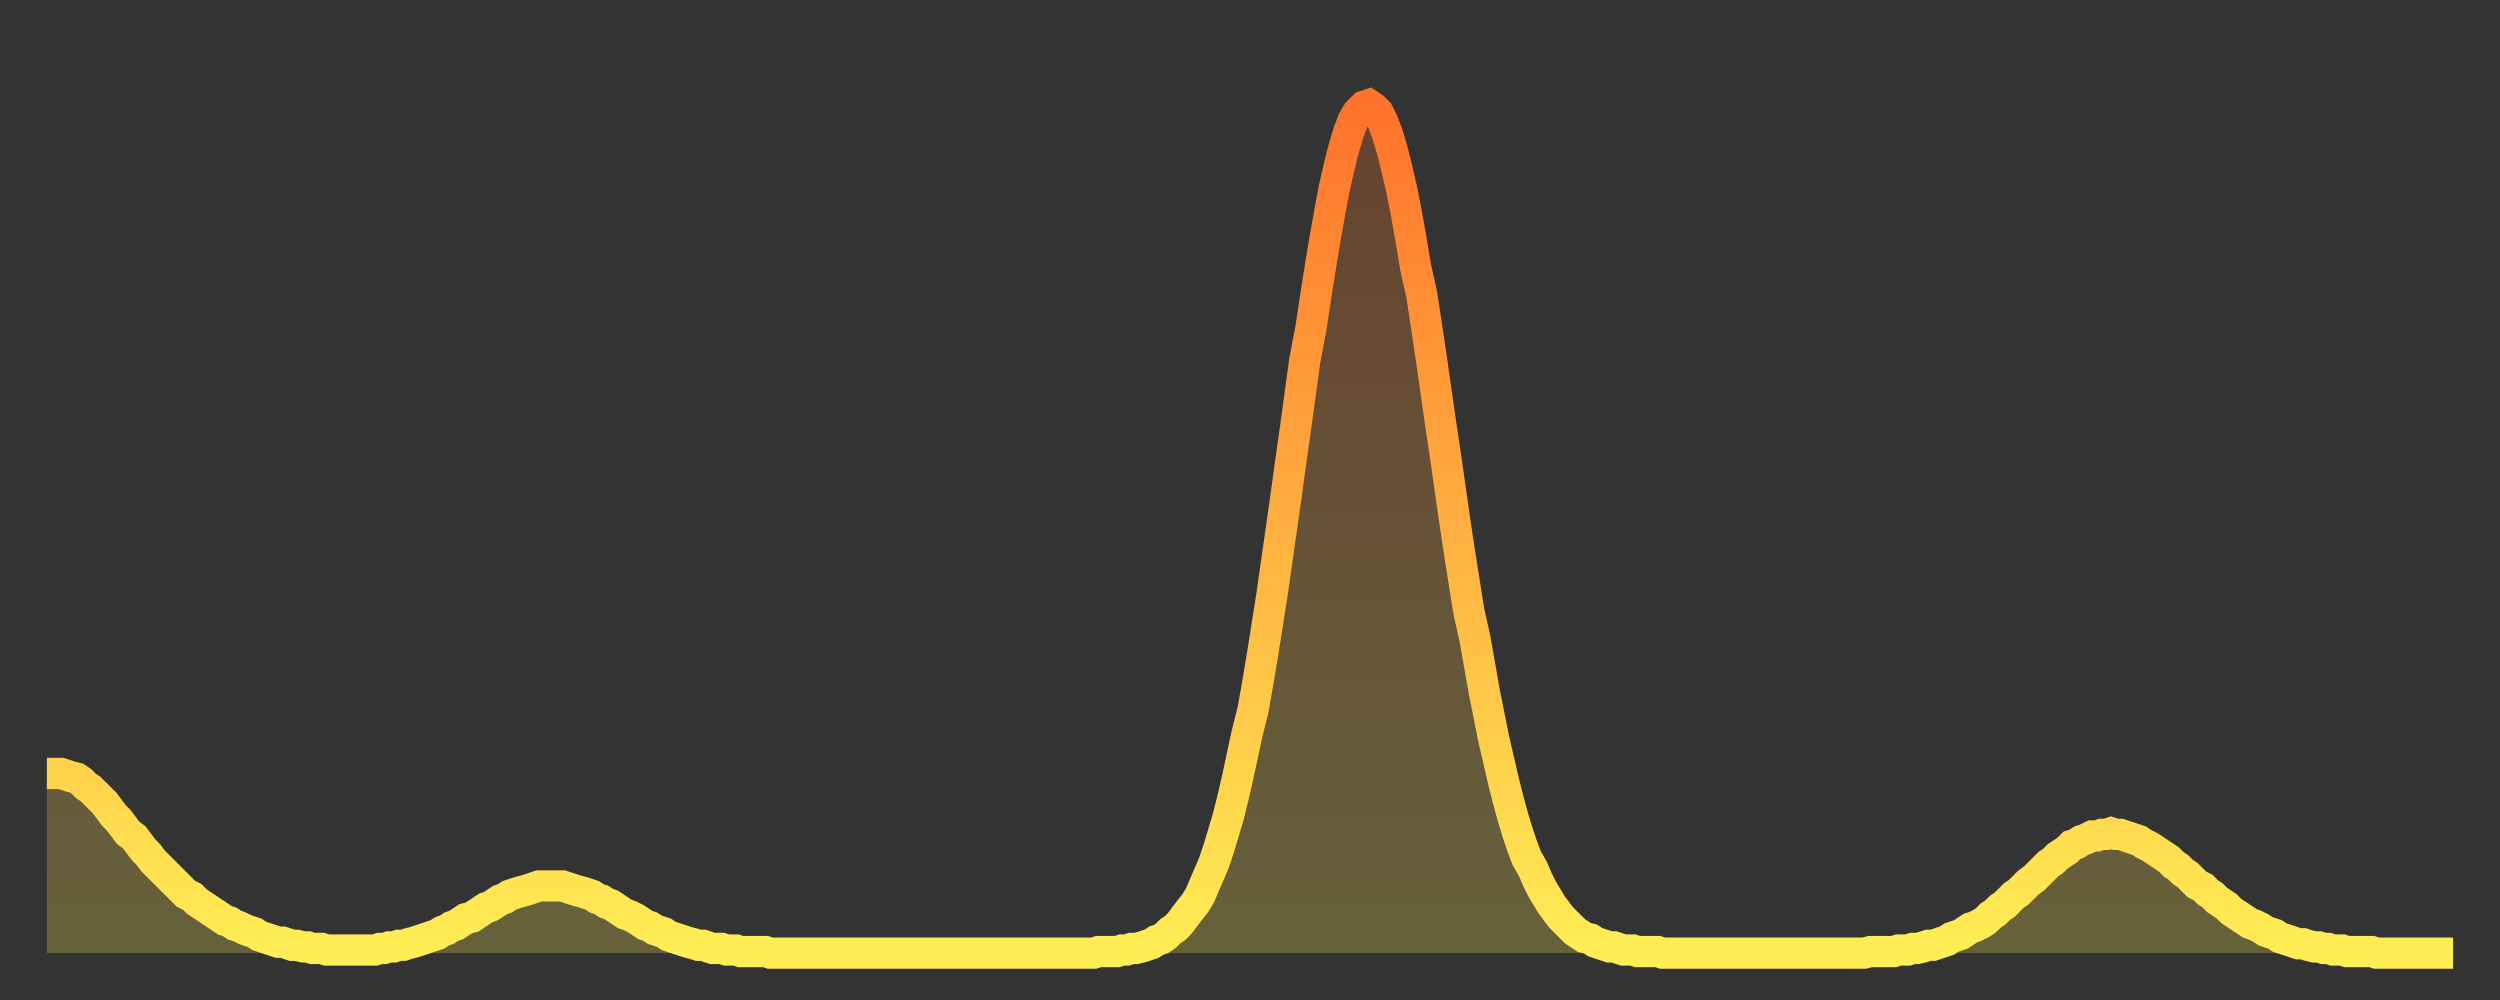
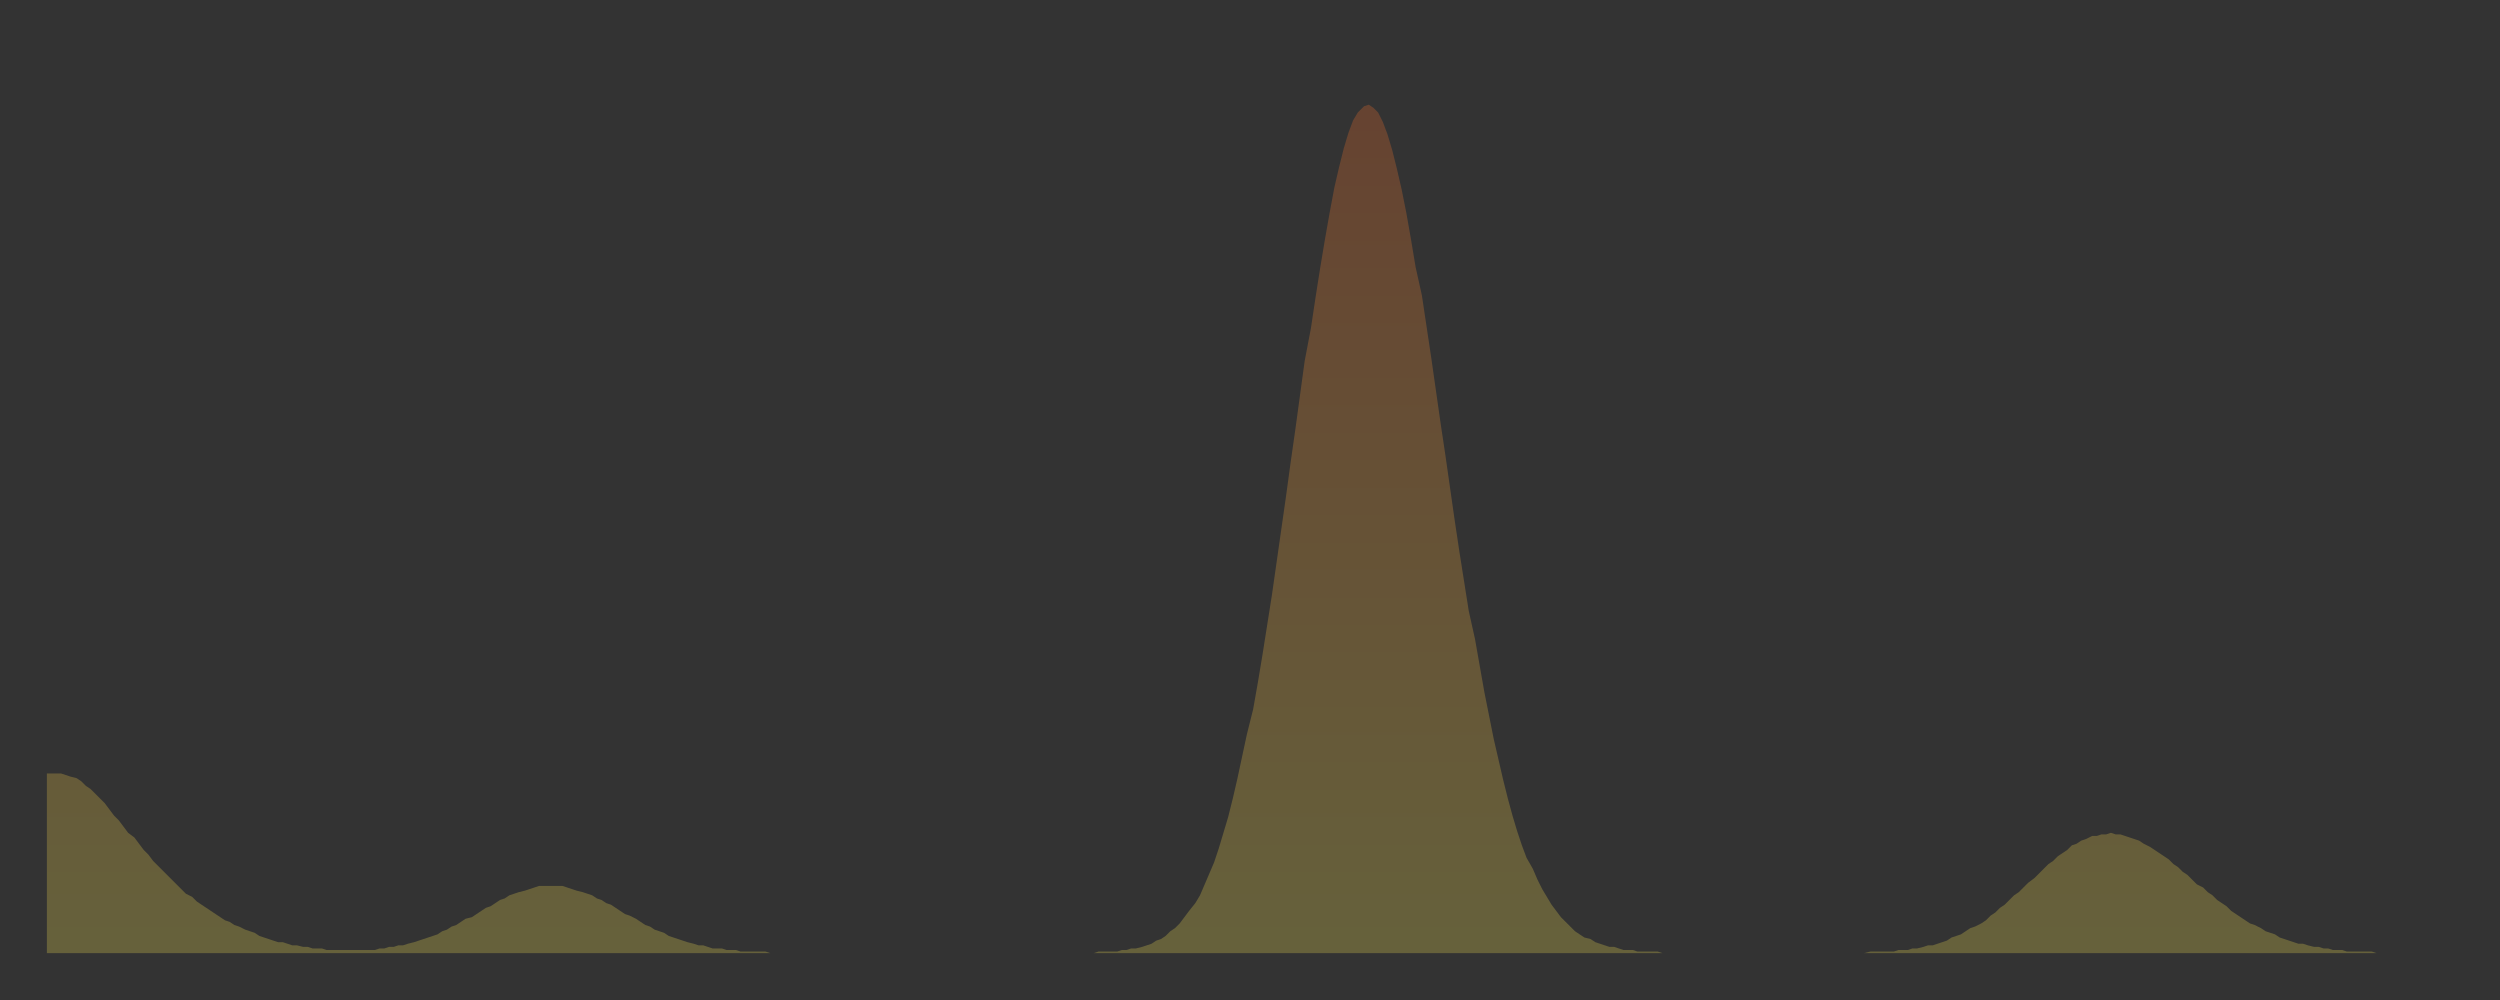
<svg xmlns="http://www.w3.org/2000/svg" baseProfile="full" height="64" version="1.1" width="160">
  <rect width="100%" height="100%" fill="#333333" stroke="none" />
  <defs>
    <linearGradient id="id1567496" x1="0" x2="0" y1="0" y2="1">
      <stop offset="0%" stop-color="#ff722b" />
      <stop offset="50%" stop-color="#ffb040" />
      <stop offset="100%" stop-color="#ffee55" />
    </linearGradient>
  </defs>
  <g transform="translate(3,3)">
    <g>
-       <path d="M 0.0 46.5 0.3 46.5 0.6 46.5 0.9 46.5 1.2 46.6 1.5 46.7 1.9 46.8 2.2 47.0 2.5 47.3 2.8 47.5 3.1 47.8 3.4 48.1 3.7 48.4 4.0 48.8 4.3 49.2 4.6 49.5 4.9 49.9 5.2 50.3 5.6 50.6 5.9 51.0 6.2 51.4 6.5 51.7 6.8 52.1 7.1 52.4 7.4 52.7 7.7 53.0 8.0 53.3 8.3 53.6 8.6 53.9 8.9 54.2 9.3 54.4 9.6 54.7 9.9 54.9 10.2 55.1 10.5 55.3 10.8 55.5 11.1 55.7 11.4 55.9 11.7 56.0 12.0 56.2 12.3 56.3 12.7 56.5 13.0 56.6 13.3 56.7 13.6 56.9 13.9 57.0 14.2 57.1 14.5 57.2 14.8 57.3 15.1 57.3 15.4 57.4 15.7 57.5 16.0 57.5 16.4 57.6 16.7 57.6 17.0 57.7 17.3 57.7 17.6 57.7 17.9 57.8 18.2 57.8 18.5 57.8 18.8 57.8 19.1 57.8 19.4 57.8 19.8 57.8 20.1 57.8 20.4 57.8 20.7 57.8 21.0 57.8 21.3 57.7 21.6 57.7 21.9 57.6 22.2 57.6 22.5 57.5 22.8 57.5 23.1 57.4 23.5 57.3 23.8 57.2 24.1 57.1 24.4 57.0 24.7 56.9 25.0 56.8 25.3 56.6 25.6 56.5 25.9 56.3 26.2 56.2 26.5 56.0 26.8 55.8 27.2 55.7 27.5 55.5 27.8 55.3 28.1 55.1 28.4 55.0 28.7 54.8 29.0 54.6 29.3 54.5 29.6 54.3 29.9 54.2 30.2 54.1 30.6 54.0 30.9 53.9 31.2 53.8 31.5 53.7 31.8 53.7 32.1 53.7 32.4 53.7 32.7 53.7 33.0 53.7 33.3 53.8 33.6 53.9 33.9 54.0 34.3 54.1 34.6 54.2 34.9 54.3 35.2 54.5 35.5 54.6 35.8 54.8 36.1 54.9 36.4 55.1 36.7 55.3 37.0 55.5 37.3 55.6 37.7 55.8 38.0 56.0 38.3 56.2 38.6 56.3 38.9 56.5 39.2 56.6 39.5 56.7 39.8 56.9 40.1 57.0 40.4 57.1 40.7 57.2 41.0 57.3 41.4 57.4 41.7 57.5 42.0 57.5 42.3 57.6 42.6 57.7 42.9 57.7 43.2 57.7 43.5 57.8 43.8 57.8 44.1 57.8 44.4 57.9 44.7 57.9 45.1 57.9 45.4 57.9 45.7 57.9 46.0 57.9 46.3 58.0 46.6 58.0 46.9 58.0 47.2 58.0 47.5 58.0 47.8 58.0 48.1 58.0 48.5 58.0 48.8 58.0 49.1 58.0 49.4 58.0 49.7 58.0 50.0 58.0 50.3 58.0 50.6 58.0 50.9 58.0 51.2 58.0 51.5 58.0 51.8 58.0 52.2 58.0 52.5 58.0 52.8 58.0 53.1 58.0 53.4 58.0 53.7 58.0 54.0 58.0 54.3 58.0 54.6 58.0 54.9 58.0 55.2 58.0 55.6 58.0 55.9 58.0 56.2 58.0 56.5 58.0 56.8 58.0 57.1 58.0 57.4 58.0 57.7 58.0 58.0 58.0 58.3 58.0 58.6 58.0 58.9 58.0 59.3 58.0 59.6 58.0 59.9 58.0 60.2 58.0 60.5 58.0 60.8 58.0 61.1 58.0 61.4 58.0 61.7 58.0 62.0 58.0 62.3 58.0 62.6 58.0 63.0 58.0 63.3 58.0 63.6 58.0 63.9 58.0 64.2 58.0 64.5 58.0 64.8 58.0 65.1 58.0 65.4 58.0 65.7 58.0 66.0 58.0 66.4 58.0 66.7 58.0 67.0 58.0 67.3 57.9 67.6 57.9 67.9 57.9 68.2 57.9 68.5 57.9 68.8 57.8 69.1 57.8 69.4 57.7 69.7 57.7 70.1 57.6 70.4 57.5 70.7 57.4 71.0 57.2 71.3 57.1 71.6 56.9 71.9 56.6 72.2 56.4 72.5 56.1 72.8 55.7 73.1 55.3 73.5 54.8 73.8 54.3 74.1 53.6 74.4 52.9 74.7 52.2 75.0 51.3 75.3 50.3 75.6 49.3 75.9 48.1 76.2 46.8 76.5 45.4 76.8 44.0 77.2 42.4 77.5 40.7 77.8 38.9 78.1 37.0 78.4 35.1 78.7 33.0 79.0 30.9 79.3 28.8 79.6 26.6 79.9 24.5 80.2 22.3 80.5 20.1 80.9 18.0 81.2 16.0 81.5 14.1 81.8 12.3 82.1 10.6 82.4 9.0 82.7 7.7 83.0 6.5 83.3 5.5 83.6 4.7 83.9 4.2 84.3 3.8 84.6 3.7 84.9 3.9 85.2 4.2 85.5 4.8 85.8 5.6 86.1 6.6 86.4 7.8 86.7 9.1 87.0 10.6 87.3 12.3 87.6 14.1 88.0 15.9 88.3 17.9 88.6 19.9 88.9 22.0 89.2 24.1 89.5 26.1 89.8 28.2 90.1 30.3 90.4 32.3 90.7 34.2 91.0 36.1 91.4 37.9 91.7 39.6 92.0 41.3 92.3 42.8 92.6 44.3 92.9 45.6 93.2 46.9 93.5 48.1 93.8 49.2 94.1 50.2 94.4 51.1 94.7 51.9 95.1 52.6 95.4 53.3 95.7 53.9 96.0 54.4 96.3 54.9 96.6 55.3 96.9 55.7 97.2 56.0 97.5 56.3 97.8 56.6 98.1 56.8 98.4 57.0 98.8 57.1 99.1 57.3 99.4 57.4 99.7 57.5 100.0 57.6 100.3 57.6 100.6 57.7 100.9 57.8 101.2 57.8 101.5 57.8 101.8 57.9 102.2 57.9 102.5 57.9 102.8 57.9 103.1 57.9 103.4 58.0 103.7 58.0 104.0 58.0 104.3 58.0 104.6 58.0 104.9 58.0 105.2 58.0 105.5 58.0 105.9 58.0 106.2 58.0 106.5 58.0 106.8 58.0 107.1 58.0 107.4 58.0 107.7 58.0 108.0 58.0 108.3 58.0 108.6 58.0 108.9 58.0 109.3 58.0 109.6 58.0 109.9 58.0 110.2 58.0 110.5 58.0 110.8 58.0 111.1 58.0 111.4 58.0 111.7 58.0 112.0 58.0 112.3 58.0 112.6 58.0 113.0 58.0 113.3 58.0 113.6 58.0 113.9 58.0 114.2 58.0 114.5 58.0 114.8 58.0 115.1 58.0 115.4 58.0 115.7 58.0 116.0 58.0 116.3 58.0 116.7 57.9 117.0 57.9 117.3 57.9 117.6 57.9 117.9 57.9 118.2 57.9 118.5 57.8 118.8 57.8 119.1 57.8 119.4 57.7 119.7 57.7 120.1 57.6 120.4 57.5 120.7 57.5 121.0 57.4 121.3 57.3 121.6 57.2 121.9 57.0 122.2 56.9 122.5 56.8 122.8 56.6 123.1 56.4 123.4 56.3 123.8 56.1 124.1 55.9 124.4 55.6 124.7 55.4 125.0 55.1 125.3 54.9 125.6 54.6 125.9 54.3 126.2 54.1 126.5 53.8 126.8 53.5 127.2 53.2 127.5 52.9 127.8 52.6 128.1 52.3 128.4 52.1 128.7 51.8 129.0 51.6 129.3 51.4 129.6 51.1 129.9 51.0 130.2 50.8 130.5 50.7 130.9 50.5 131.2 50.5 131.5 50.4 131.8 50.4 132.1 50.3 132.4 50.4 132.7 50.4 133.0 50.5 133.3 50.6 133.6 50.7 133.9 50.8 134.2 51.0 134.6 51.2 134.9 51.4 135.2 51.6 135.5 51.8 135.8 52.0 136.1 52.3 136.4 52.5 136.7 52.8 137.0 53.0 137.3 53.3 137.6 53.6 138.0 53.8 138.3 54.1 138.6 54.3 138.9 54.6 139.2 54.8 139.5 55.0 139.8 55.3 140.1 55.5 140.4 55.7 140.7 55.9 141.0 56.1 141.3 56.2 141.7 56.4 142.0 56.6 142.3 56.7 142.6 56.8 142.9 57.0 143.2 57.1 143.5 57.2 143.8 57.3 144.1 57.4 144.4 57.4 144.7 57.5 145.1 57.6 145.4 57.6 145.7 57.7 146.0 57.7 146.3 57.8 146.6 57.8 146.9 57.8 147.2 57.9 147.5 57.9 147.8 57.9 148.1 57.9 148.4 57.9 148.8 57.9 149.1 58.0 149.4 58.0 149.7 58.0 150.0 58.0 150.3 58.0 150.6 58.0 150.9 58.0 151.2 58.0 151.5 58.0 151.8 58.0 152.1 58.0 152.5 58.0 152.8 58.0 153.1 58.0 153.4 58.0 153.7 58.0 154.0 58.0" fill="none" id="graph-curve" opacity="1" stroke="url(#id1567496)" stroke-width="2" />
      <path d="M 0 58 L 0.0 46.5 0.3 46.5 0.6 46.5 0.9 46.5 1.2 46.6 1.5 46.7 1.9 46.8 2.2 47.0 2.5 47.3 2.8 47.5 3.1 47.8 3.4 48.1 3.7 48.4 4.0 48.8 4.3 49.2 4.6 49.5 4.9 49.9 5.2 50.3 5.6 50.6 5.9 51.0 6.2 51.4 6.5 51.7 6.8 52.1 7.1 52.4 7.4 52.7 7.7 53.0 8.0 53.3 8.3 53.6 8.6 53.9 8.9 54.2 9.3 54.4 9.6 54.7 9.9 54.9 10.2 55.1 10.5 55.3 10.8 55.5 11.1 55.7 11.4 55.9 11.7 56.0 12.0 56.2 12.3 56.3 12.7 56.5 13.0 56.6 13.3 56.7 13.6 56.9 13.9 57.0 14.2 57.1 14.5 57.2 14.8 57.3 15.1 57.3 15.4 57.4 15.7 57.5 16.0 57.5 16.4 57.6 16.7 57.6 17.0 57.7 17.3 57.7 17.6 57.7 17.9 57.8 18.2 57.8 18.5 57.8 18.8 57.8 19.1 57.8 19.4 57.8 19.8 57.8 20.1 57.8 20.4 57.8 20.7 57.8 21.0 57.8 21.3 57.7 21.6 57.7 21.9 57.6 22.2 57.6 22.5 57.5 22.8 57.5 23.1 57.4 23.5 57.3 23.8 57.2 24.1 57.1 24.4 57.0 24.7 56.9 25.0 56.8 25.3 56.6 25.6 56.5 25.9 56.3 26.2 56.2 26.5 56.0 26.8 55.8 27.2 55.7 27.5 55.5 27.8 55.3 28.1 55.1 28.4 55.0 28.7 54.8 29.0 54.6 29.3 54.5 29.6 54.3 29.9 54.2 30.2 54.1 30.6 54.0 30.9 53.9 31.2 53.8 31.5 53.7 31.8 53.7 32.1 53.7 32.4 53.7 32.7 53.7 33.0 53.7 33.3 53.8 33.6 53.9 33.9 54.0 34.3 54.1 34.6 54.2 34.9 54.3 35.2 54.5 35.5 54.6 35.8 54.8 36.1 54.9 36.4 55.1 36.7 55.3 37.0 55.5 37.3 55.6 37.7 55.8 38.0 56.0 38.3 56.2 38.6 56.3 38.9 56.5 39.2 56.6 39.5 56.7 39.8 56.9 40.1 57.0 40.4 57.1 40.7 57.2 41.0 57.3 41.4 57.4 41.7 57.5 42.0 57.5 42.3 57.6 42.6 57.7 42.9 57.7 43.2 57.7 43.5 57.8 43.8 57.8 44.1 57.8 44.4 57.9 44.7 57.9 45.1 57.9 45.4 57.9 45.7 57.9 46.0 57.9 46.3 58.0 46.6 58.0 46.9 58.0 47.2 58.0 47.5 58.0 47.8 58.0 48.1 58.0 48.5 58.0 48.8 58.0 49.1 58.0 49.4 58.0 49.7 58.0 50.0 58.0 50.3 58.0 50.6 58.0 50.9 58.0 51.2 58.0 51.5 58.0 51.8 58.0 52.2 58.0 52.5 58.0 52.8 58.0 53.1 58.0 53.4 58.0 53.7 58.0 54.0 58.0 54.3 58.0 54.6 58.0 54.9 58.0 55.2 58.0 55.6 58.0 55.9 58.0 56.2 58.0 56.5 58.0 56.8 58.0 57.1 58.0 57.4 58.0 57.7 58.0 58.0 58.0 58.3 58.0 58.6 58.0 58.9 58.0 59.3 58.0 59.6 58.0 59.9 58.0 60.2 58.0 60.5 58.0 60.8 58.0 61.1 58.0 61.4 58.0 61.7 58.0 62.0 58.0 62.3 58.0 62.6 58.0 63.0 58.0 63.3 58.0 63.6 58.0 63.9 58.0 64.2 58.0 64.5 58.0 64.8 58.0 65.1 58.0 65.4 58.0 65.7 58.0 66.0 58.0 66.4 58.0 66.7 58.0 67.0 58.0 67.3 57.9 67.6 57.9 67.9 57.9 68.2 57.9 68.5 57.9 68.8 57.8 69.1 57.8 69.4 57.7 69.7 57.7 70.1 57.6 70.4 57.5 70.7 57.4 71.0 57.2 71.3 57.1 71.6 56.9 71.9 56.6 72.2 56.4 72.5 56.1 72.8 55.7 73.1 55.3 73.5 54.8 73.8 54.3 74.1 53.6 74.4 52.9 74.7 52.2 75.0 51.3 75.3 50.3 75.6 49.3 75.9 48.1 76.2 46.8 76.5 45.4 76.8 44.0 77.2 42.4 77.5 40.7 77.8 38.9 78.1 37.0 78.4 35.1 78.7 33.0 79.0 30.9 79.3 28.8 79.6 26.6 79.9 24.5 80.2 22.3 80.5 20.1 80.9 18.0 81.2 16.0 81.5 14.1 81.8 12.3 82.1 10.6 82.4 9.0 82.7 7.7 83.0 6.5 83.3 5.5 83.6 4.7 83.9 4.2 84.3 3.8 84.6 3.7 84.9 3.9 85.2 4.2 85.5 4.8 85.8 5.6 86.1 6.6 86.4 7.8 86.7 9.1 87.0 10.6 87.3 12.3 87.6 14.1 88.0 15.9 88.3 17.9 88.6 19.9 88.9 22.0 89.2 24.1 89.5 26.1 89.8 28.2 90.1 30.3 90.4 32.3 90.7 34.2 91.0 36.1 91.4 37.9 91.7 39.6 92.0 41.3 92.3 42.8 92.6 44.3 92.9 45.6 93.2 46.9 93.5 48.1 93.8 49.2 94.1 50.2 94.4 51.1 94.7 51.9 95.1 52.6 95.4 53.3 95.7 53.9 96.0 54.4 96.3 54.9 96.6 55.3 96.9 55.7 97.2 56.0 97.5 56.3 97.8 56.6 98.1 56.8 98.4 57.0 98.8 57.1 99.1 57.3 99.4 57.4 99.7 57.5 100.0 57.6 100.3 57.6 100.6 57.7 100.9 57.8 101.2 57.8 101.5 57.8 101.8 57.9 102.2 57.9 102.5 57.9 102.8 57.9 103.1 57.9 103.4 58.0 103.7 58.0 104.0 58.0 104.3 58.0 104.6 58.0 104.9 58.0 105.2 58.0 105.5 58.0 105.9 58.0 106.2 58.0 106.5 58.0 106.8 58.0 107.1 58.0 107.4 58.0 107.7 58.0 108.0 58.0 108.3 58.0 108.6 58.0 108.9 58.0 109.3 58.0 109.6 58.0 109.9 58.0 110.2 58.0 110.5 58.0 110.8 58.0 111.1 58.0 111.4 58.0 111.7 58.0 112.0 58.0 112.3 58.0 112.6 58.0 113.0 58.0 113.3 58.0 113.6 58.0 113.9 58.0 114.2 58.0 114.5 58.0 114.8 58.0 115.1 58.0 115.4 58.0 115.7 58.0 116.0 58.0 116.3 58.0 116.7 57.9 117.0 57.9 117.3 57.9 117.6 57.9 117.9 57.9 118.2 57.9 118.5 57.8 118.8 57.8 119.1 57.8 119.4 57.7 119.7 57.7 120.1 57.6 120.4 57.5 120.7 57.5 121.0 57.4 121.3 57.3 121.6 57.2 121.9 57.0 122.2 56.9 122.5 56.8 122.8 56.6 123.1 56.4 123.4 56.3 123.8 56.1 124.1 55.9 124.4 55.6 124.7 55.4 125.0 55.1 125.3 54.9 125.6 54.6 125.9 54.3 126.2 54.1 126.5 53.8 126.8 53.5 127.2 53.2 127.5 52.9 127.8 52.6 128.1 52.3 128.4 52.1 128.7 51.8 129.0 51.6 129.3 51.4 129.6 51.1 129.9 51.0 130.2 50.8 130.5 50.7 130.9 50.5 131.2 50.5 131.5 50.4 131.8 50.4 132.1 50.3 132.4 50.4 132.7 50.4 133.0 50.5 133.3 50.6 133.6 50.7 133.9 50.8 134.2 51.0 134.6 51.2 134.9 51.4 135.2 51.6 135.5 51.8 135.8 52.0 136.1 52.3 136.4 52.5 136.7 52.8 137.0 53.0 137.3 53.3 137.6 53.6 138.0 53.8 138.3 54.1 138.6 54.3 138.9 54.6 139.2 54.8 139.5 55.0 139.8 55.3 140.1 55.5 140.4 55.7 140.7 55.9 141.0 56.1 141.3 56.2 141.7 56.4 142.0 56.6 142.3 56.7 142.6 56.8 142.9 57.0 143.2 57.1 143.5 57.2 143.8 57.3 144.1 57.4 144.4 57.4 144.7 57.5 145.1 57.6 145.4 57.6 145.7 57.7 146.0 57.7 146.3 57.8 146.6 57.8 146.9 57.8 147.2 57.9 147.5 57.9 147.8 57.9 148.1 57.9 148.4 57.9 148.8 57.9 149.1 58.0 149.4 58.0 149.7 58.0 150.0 58.0 150.3 58.0 150.6 58.0 150.9 58.0 151.2 58.0 151.5 58.0 151.8 58.0 152.1 58.0 152.5 58.0 152.8 58.0 153.1 58.0 153.4 58.0 153.7 58.0 154.0 58.0 154 58" fill="url(#id1567496)" fill-opacity=".25" id="graph-shadow" />
    </g>
  </g>
</svg>